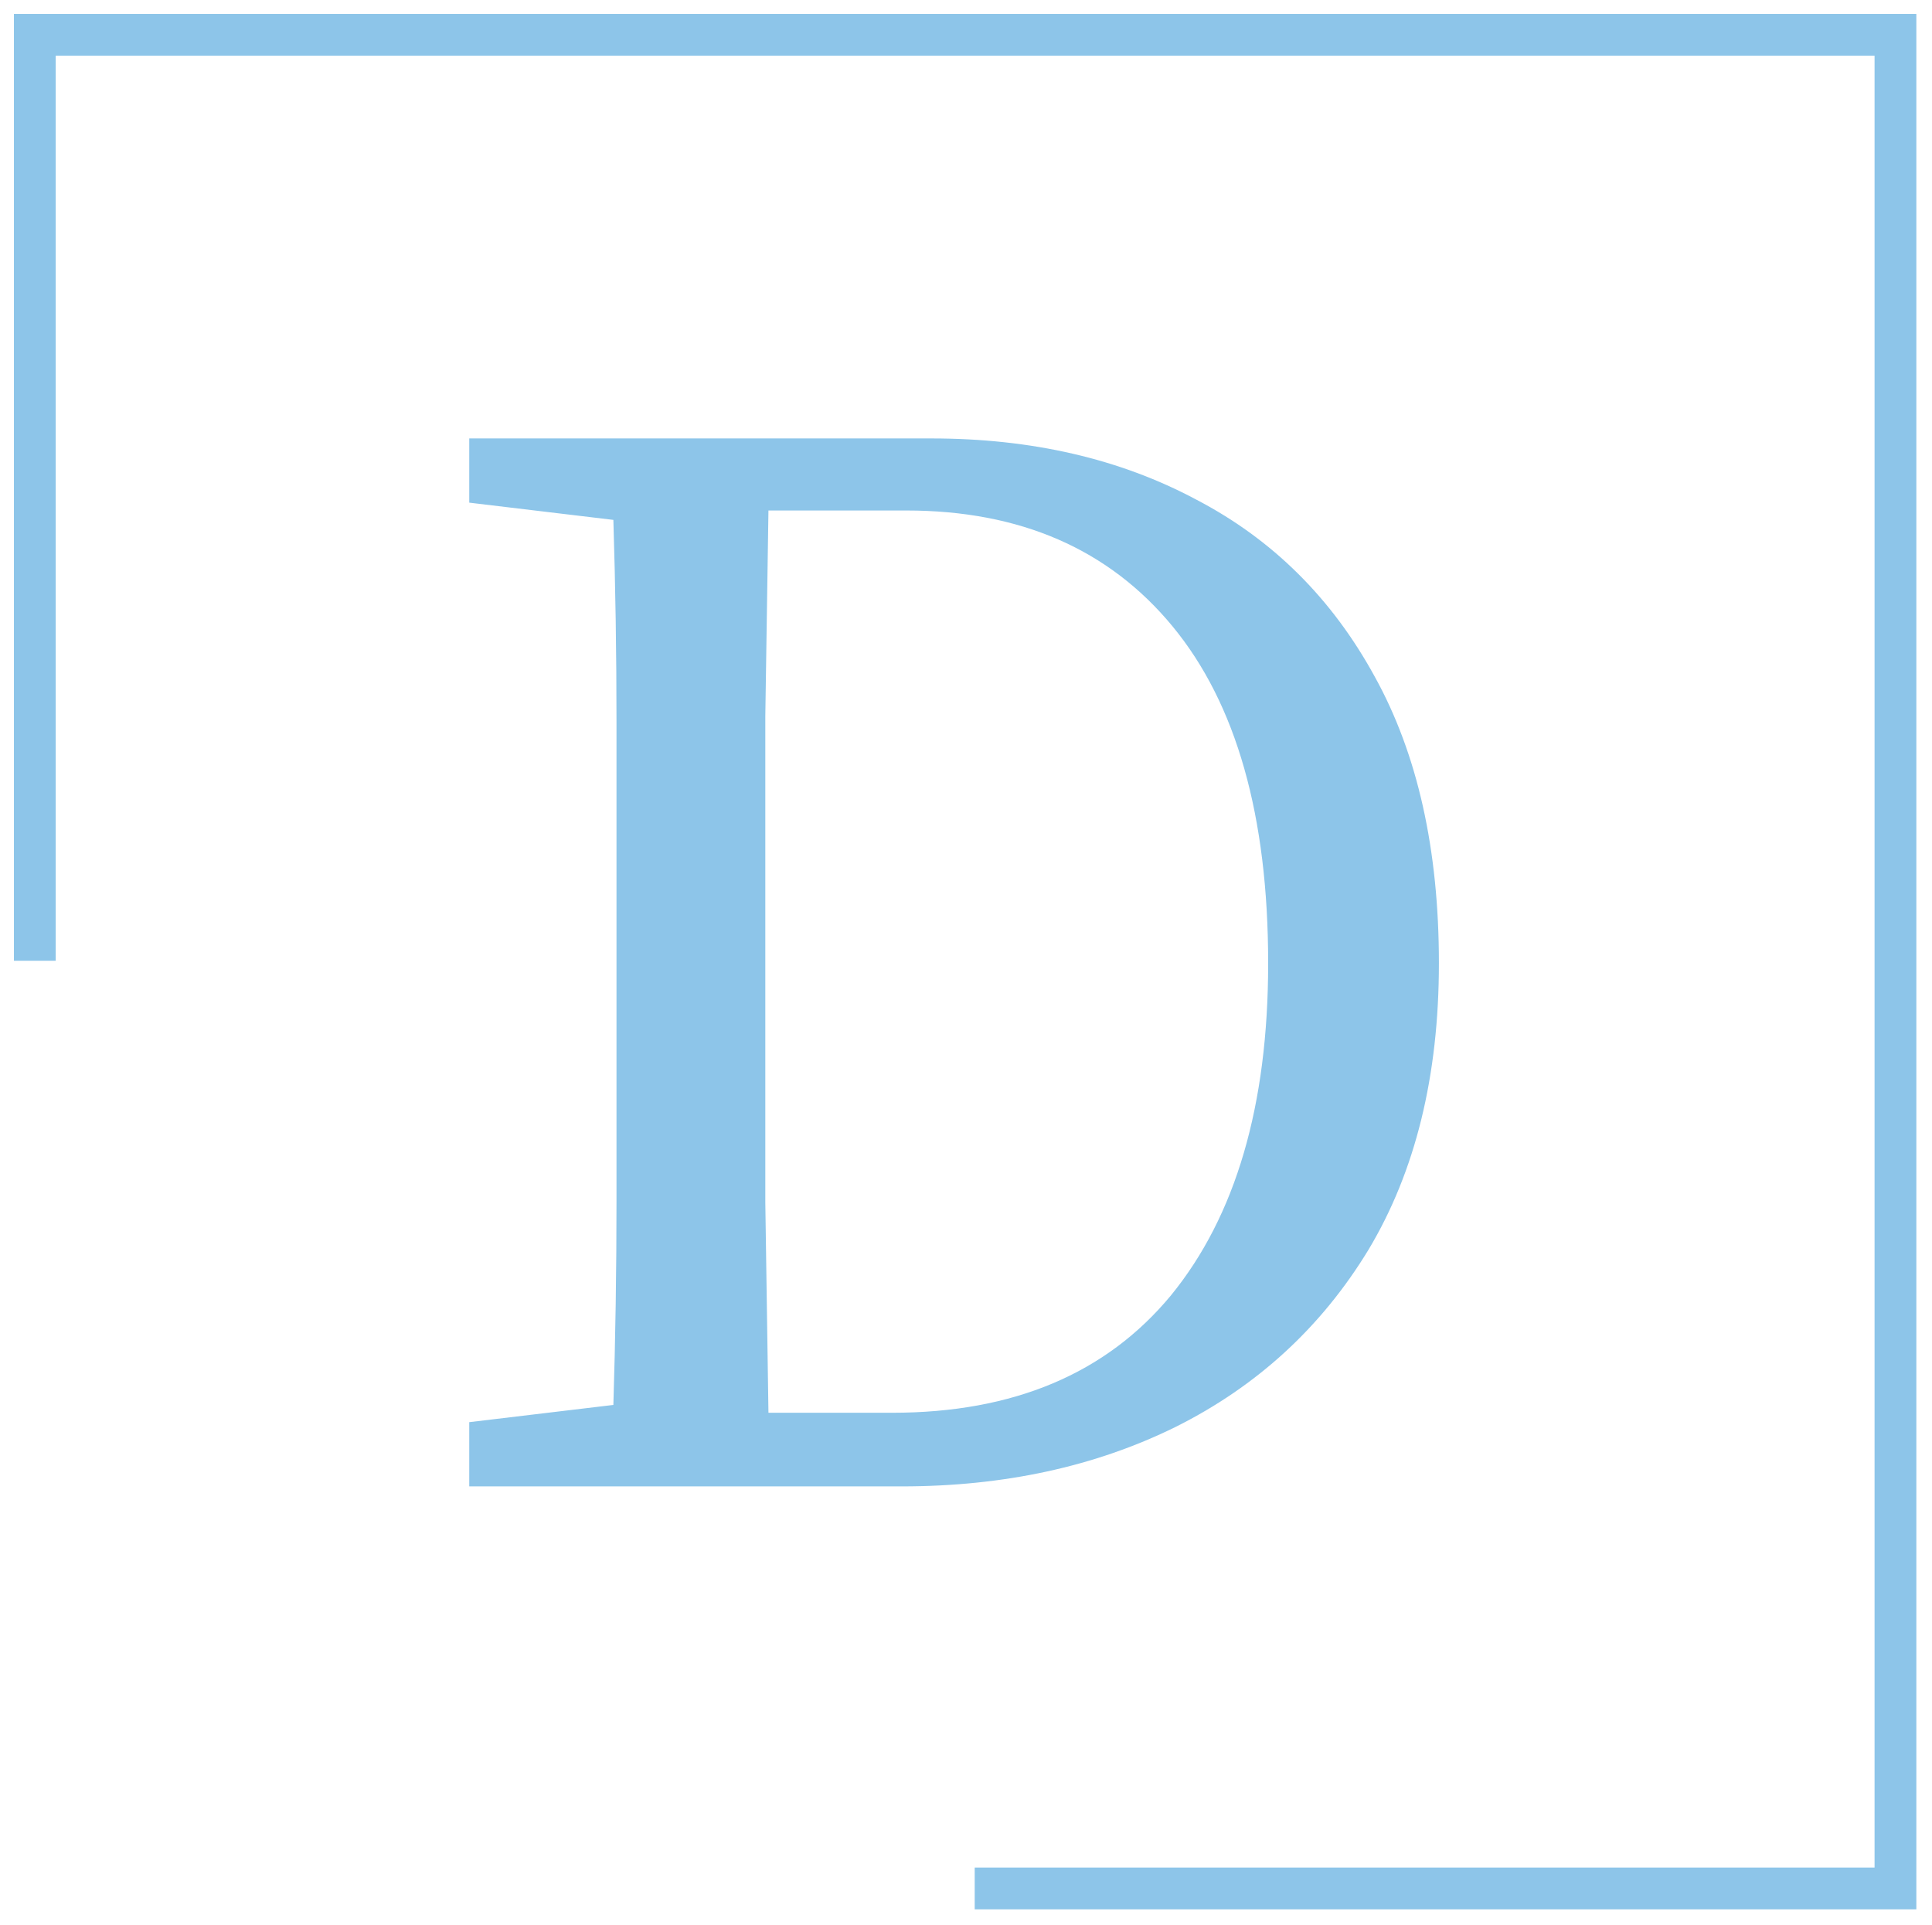
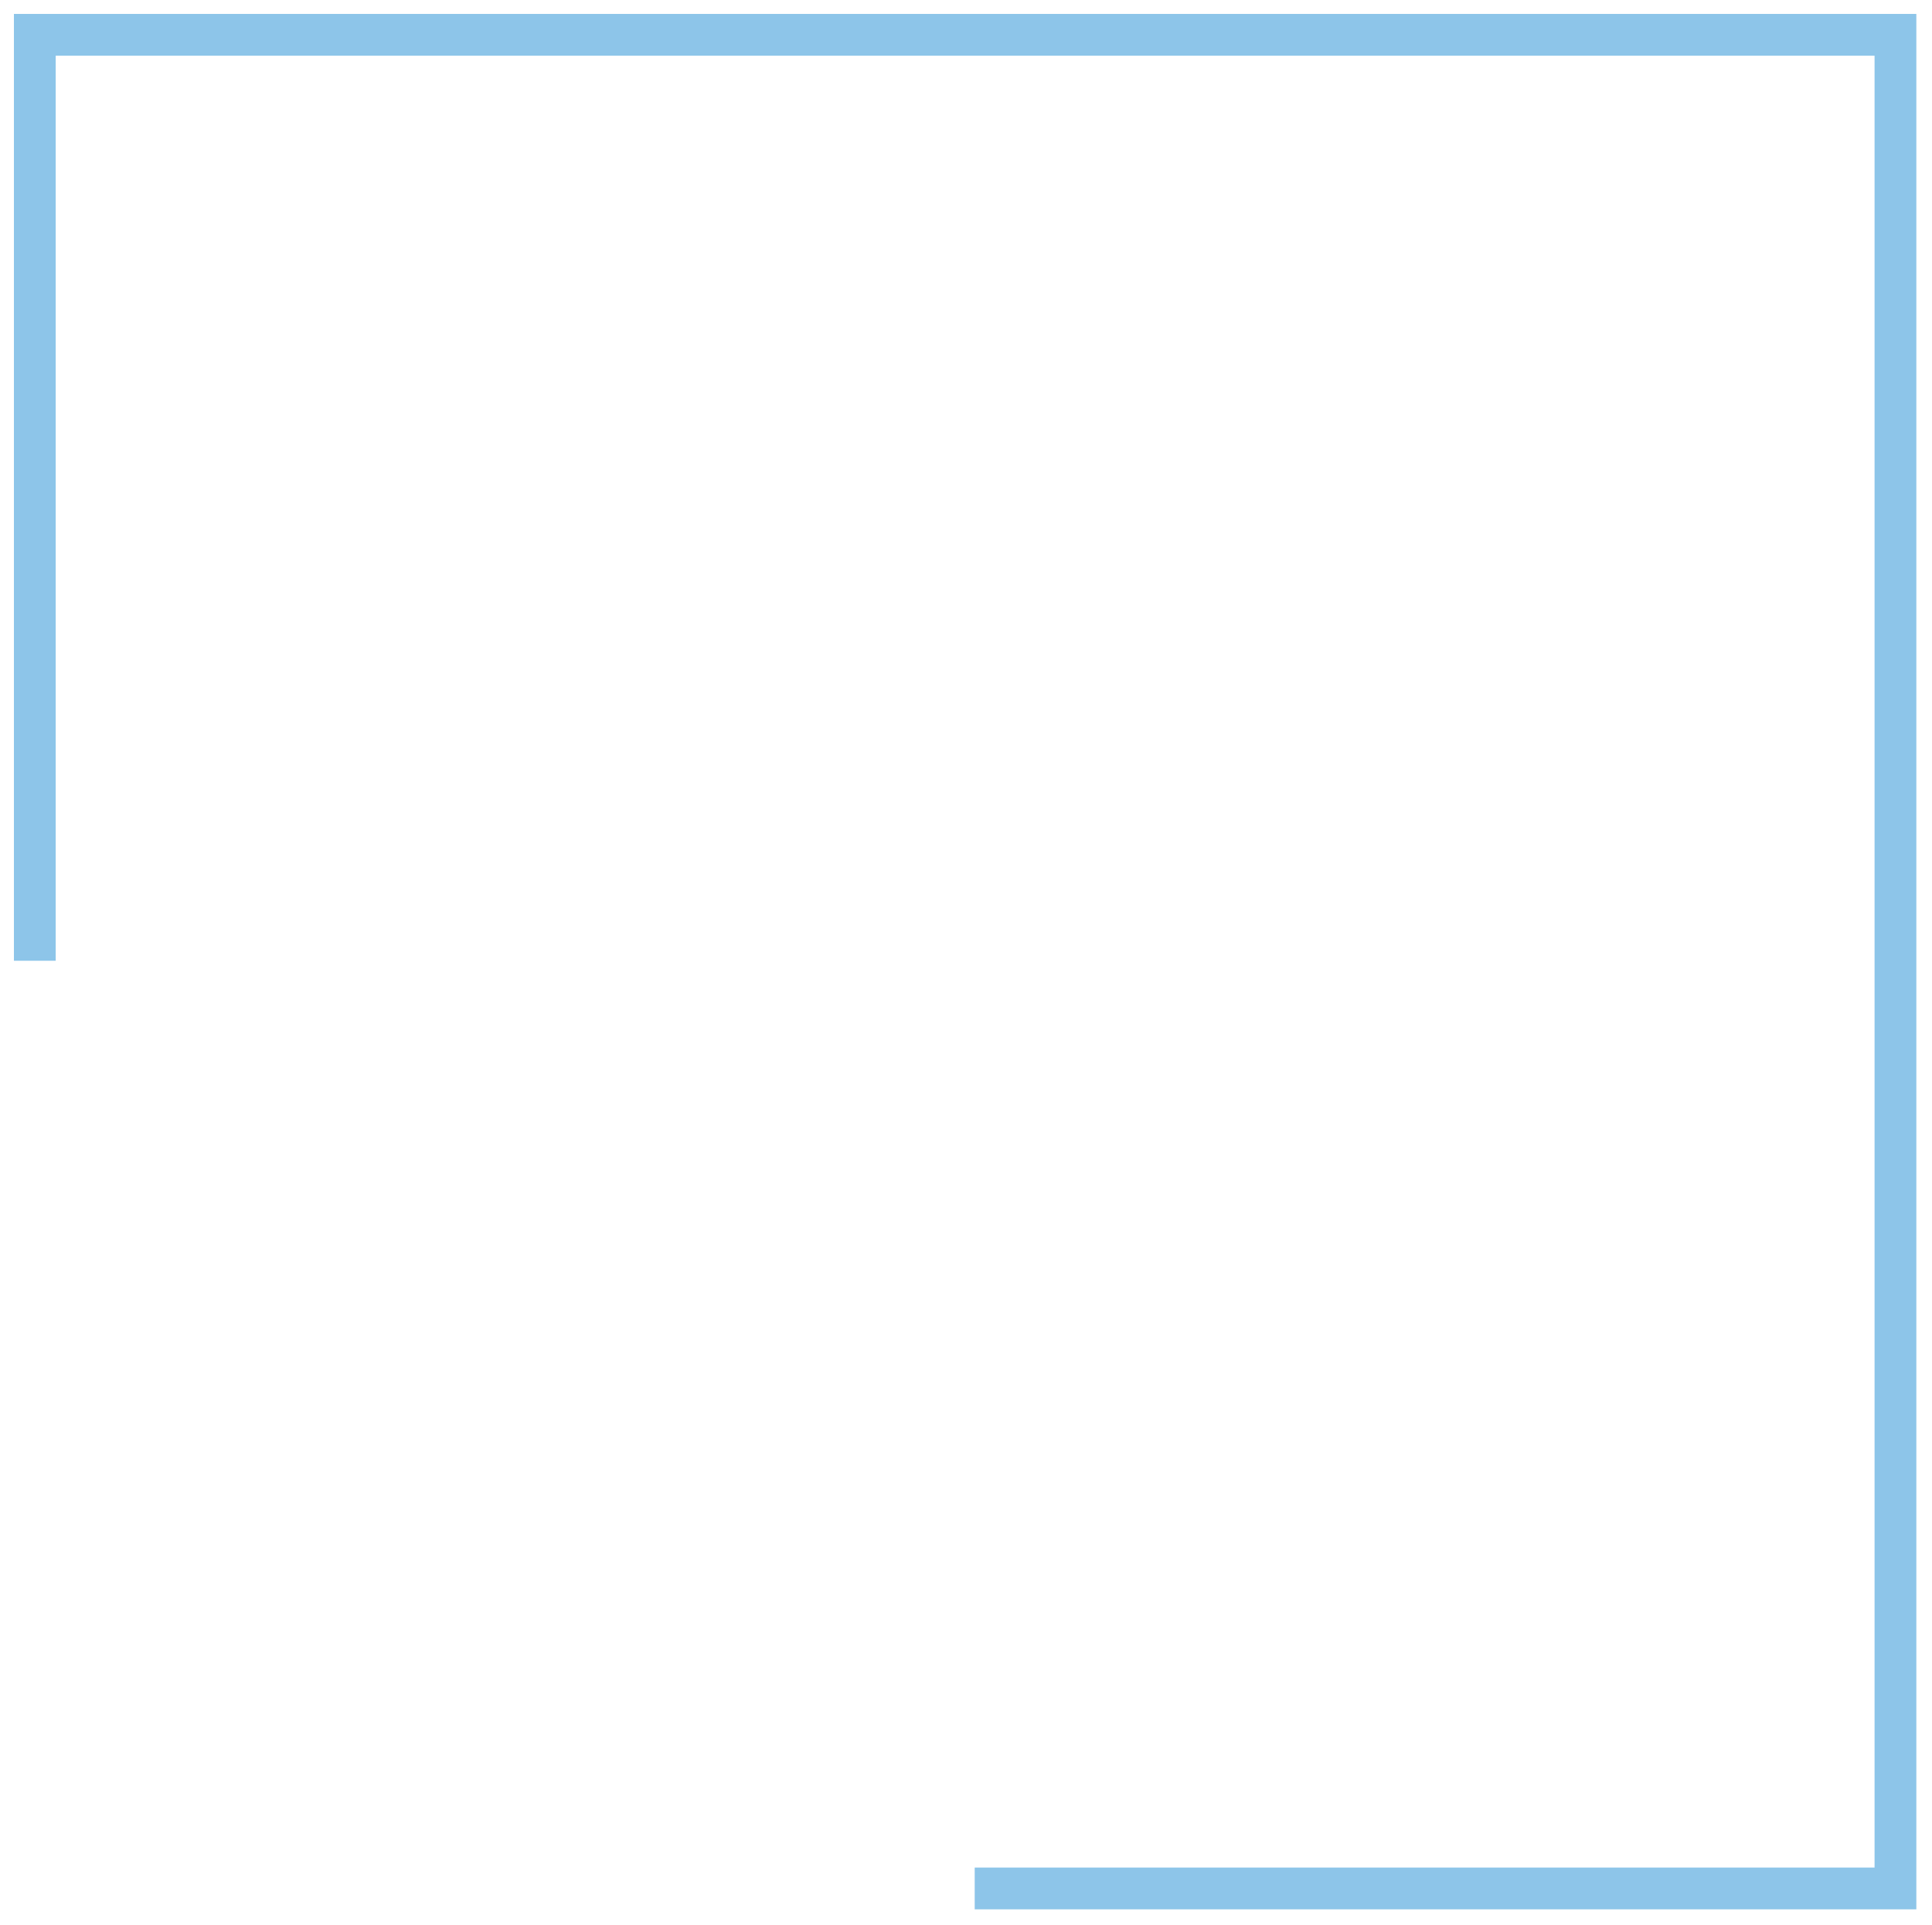
<svg xmlns="http://www.w3.org/2000/svg" width="555" height="553" viewBox="0 0 555 553" fill="none">
  <g filter="url(#filter0_d_1_13)">
    <path d="M10 272V6H544.5V538.5H280" stroke="#8DC5E9" stroke-width="12" />
  </g>
-   <path d="M219.85 282.1C219.85 304 219.85 325.15 219.85 345.55C220.15 365.95 220.45 386.05 220.75 405.85H256.3C291.1 405.85 317.8 394.6 336.4 372.1C355 349.3 364.3 317.5 364.3 276.7C364.3 234.4 355.15 202.15 336.85 179.95C318.55 157.75 293.05 146.65 260.35 146.65H220.75C220.45 165.85 220.15 185.5 219.85 205.6C219.85 225.4 219.85 245.35 219.85 265.45V282.1ZM134.8 144.4V125.95H267.55C296.35 125.95 321.7 131.8 343.6 143.5C365.5 154.9 382.6 171.85 394.9 194.35C407.2 216.55 413.35 244 413.35 276.7C413.35 309.1 406.6 336.55 393.1 359.05C379.6 381.25 361.15 398.2 337.75 409.9C314.65 421.3 288.4 427 259 427H134.8V408.55L176.2 403.6C176.8 384.4 177.1 364.9 177.1 345.1C177.1 325 177.1 304 177.1 282.1V265.45C177.1 245.95 177.1 226.6 177.1 207.4C177.1 187.9 176.8 168.55 176.2 149.35L134.8 144.4Z" fill="#8DC5E9" />
  <defs>
    <filter id="filter0_d_1_13" x="0" y="0" width="554.5" height="552.5" filterUnits="userSpaceOnUse" color-interpolation-filters="sRGB">
      <feFlood flood-opacity="0" result="BackgroundImageFix" />
      <feColorMatrix in="SourceAlpha" type="matrix" values="0 0 0 0 0 0 0 0 0 0 0 0 0 0 0 0 0 0 127 0" result="hardAlpha" />
      <feOffset dy="4" />
      <feGaussianBlur stdDeviation="2" />
      <feComposite in2="hardAlpha" operator="out" />
      <feColorMatrix type="matrix" values="0 0 0 0 0 0 0 0 0 0 0 0 0 0 0 0 0 0 0.25 0" />
      <feBlend mode="normal" in2="BackgroundImageFix" result="effect1_dropShadow_1_13" />
      <feBlend mode="normal" in="SourceGraphic" in2="effect1_dropShadow_1_13" result="shape" />
    </filter>
  </defs>
</svg>